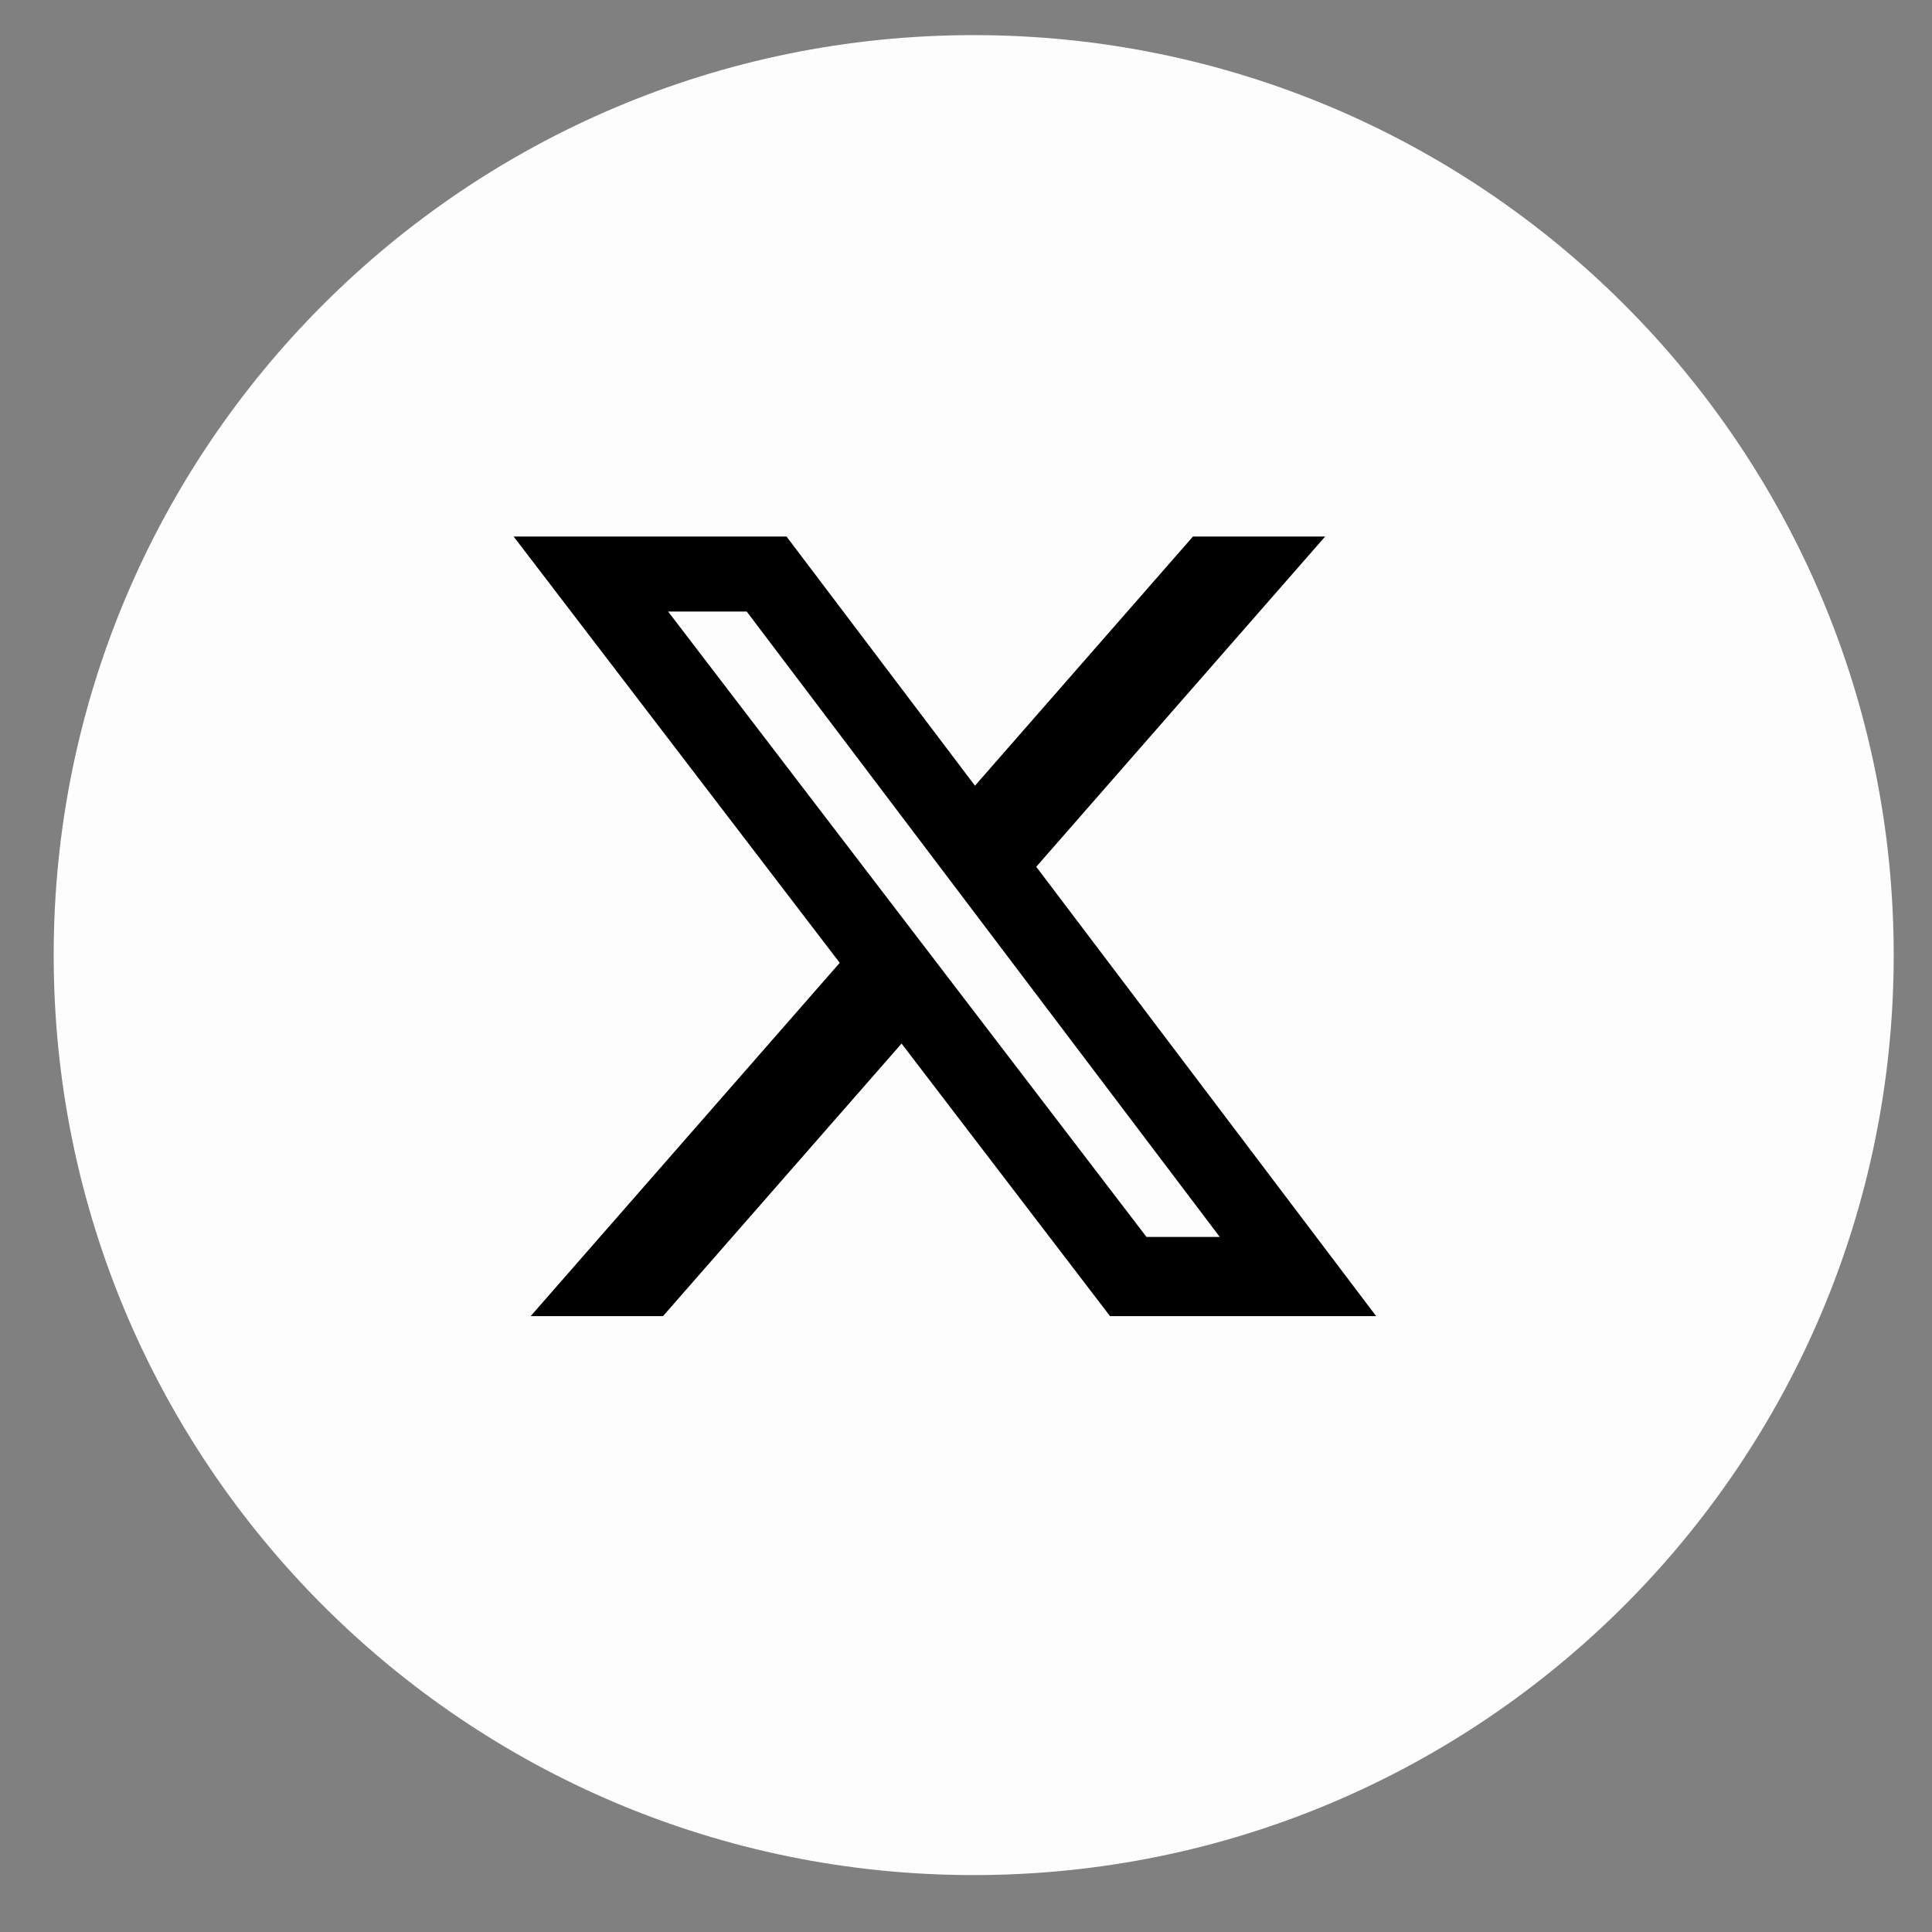
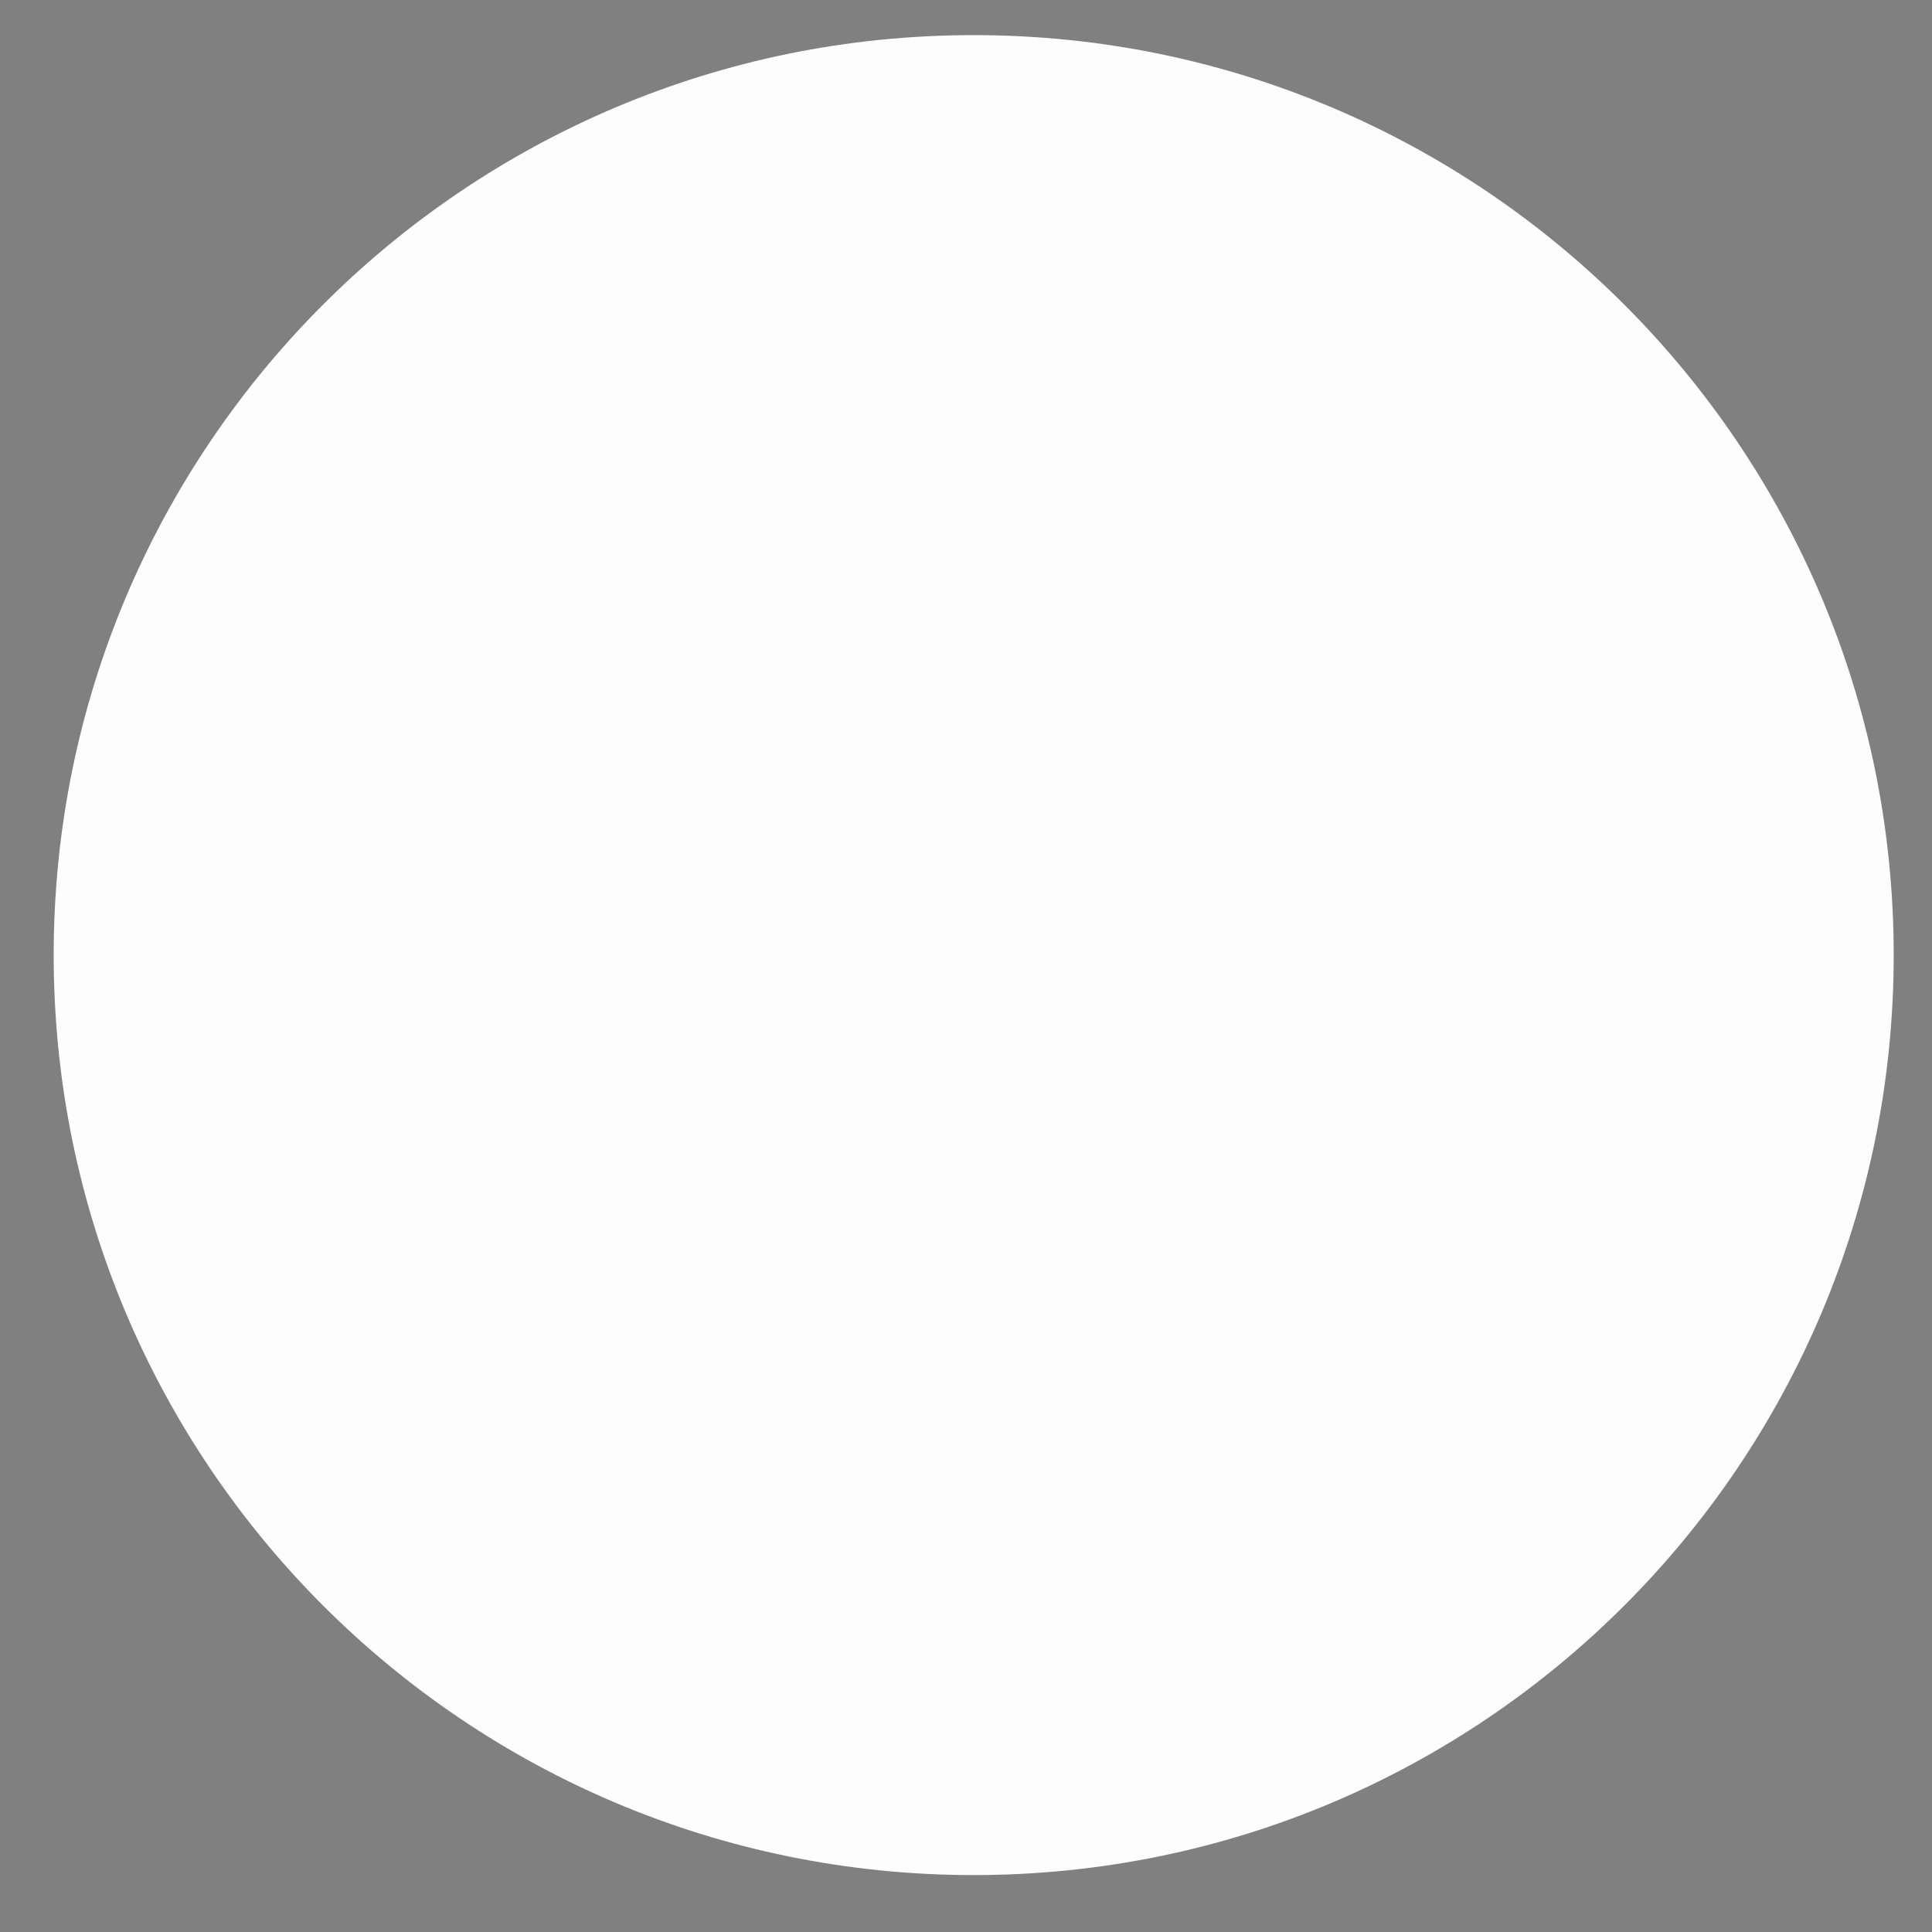
<svg xmlns="http://www.w3.org/2000/svg" width="28" height="28" viewBox="0 0 28 28" fill="none">
  <rect x="0" y="0" width="28" height="28" fill="#808080" stroke="none" />
  <path d="M27.445 13.842C27.445 21.206 21.475 27.175 14.111 27.175C6.747 27.175 0.778 21.206 0.778 13.842C0.778 6.478 6.747 0.509 14.111 0.509C21.475 0.509 27.445 6.478 27.445 13.842Z" fill="#FDFDFD" />
  <g clip-path="url(#clip0_78_10911)">
-     <path d="M17.289 7.776H19.205L15.018 12.562L19.944 19.074H16.087L13.066 15.124L9.609 19.074H7.691L12.17 13.954L7.444 7.776H11.399L14.13 11.387L17.289 7.776ZM16.616 17.927H17.678L10.822 8.863H9.683L16.616 17.927Z" fill="black" />
-   </g>
+     </g>
  <defs>
    <clipPath id="clip0_78_10911">
-       <rect width="12.5" height="12.5" fill="white" transform="translate(7.444 7.175)" />
-     </clipPath>
+       </clipPath>
  </defs>
</svg>